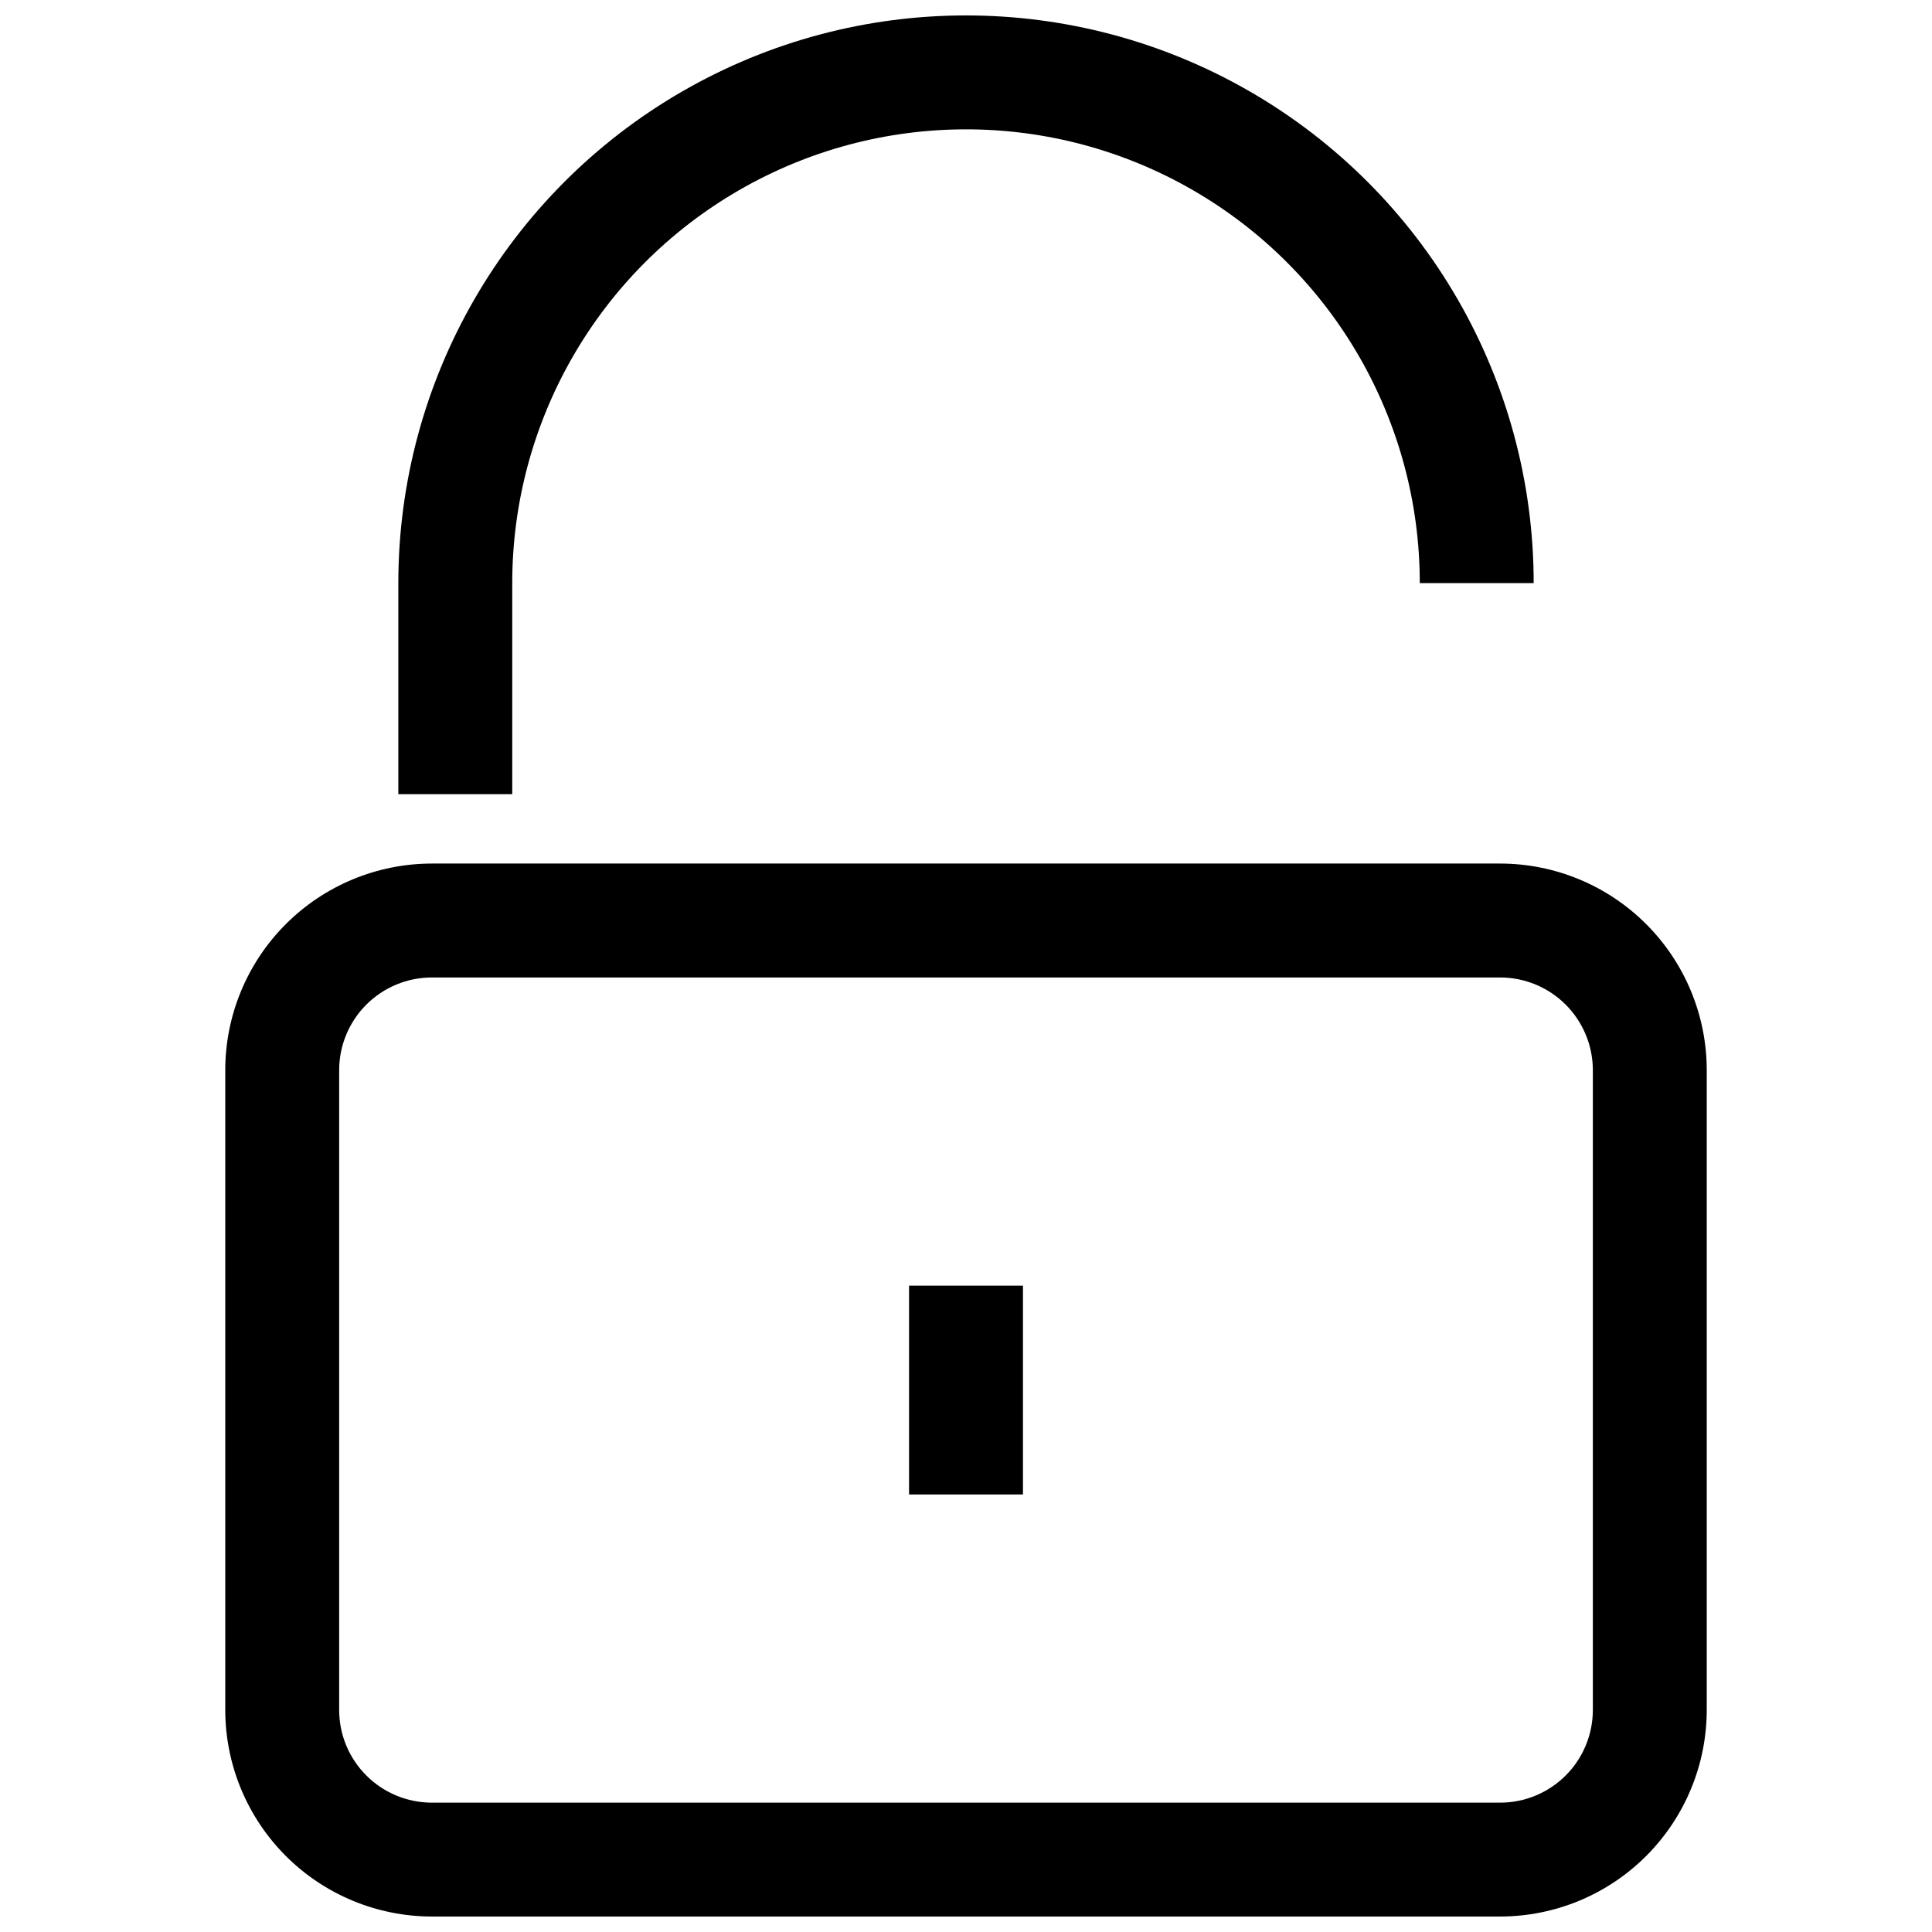
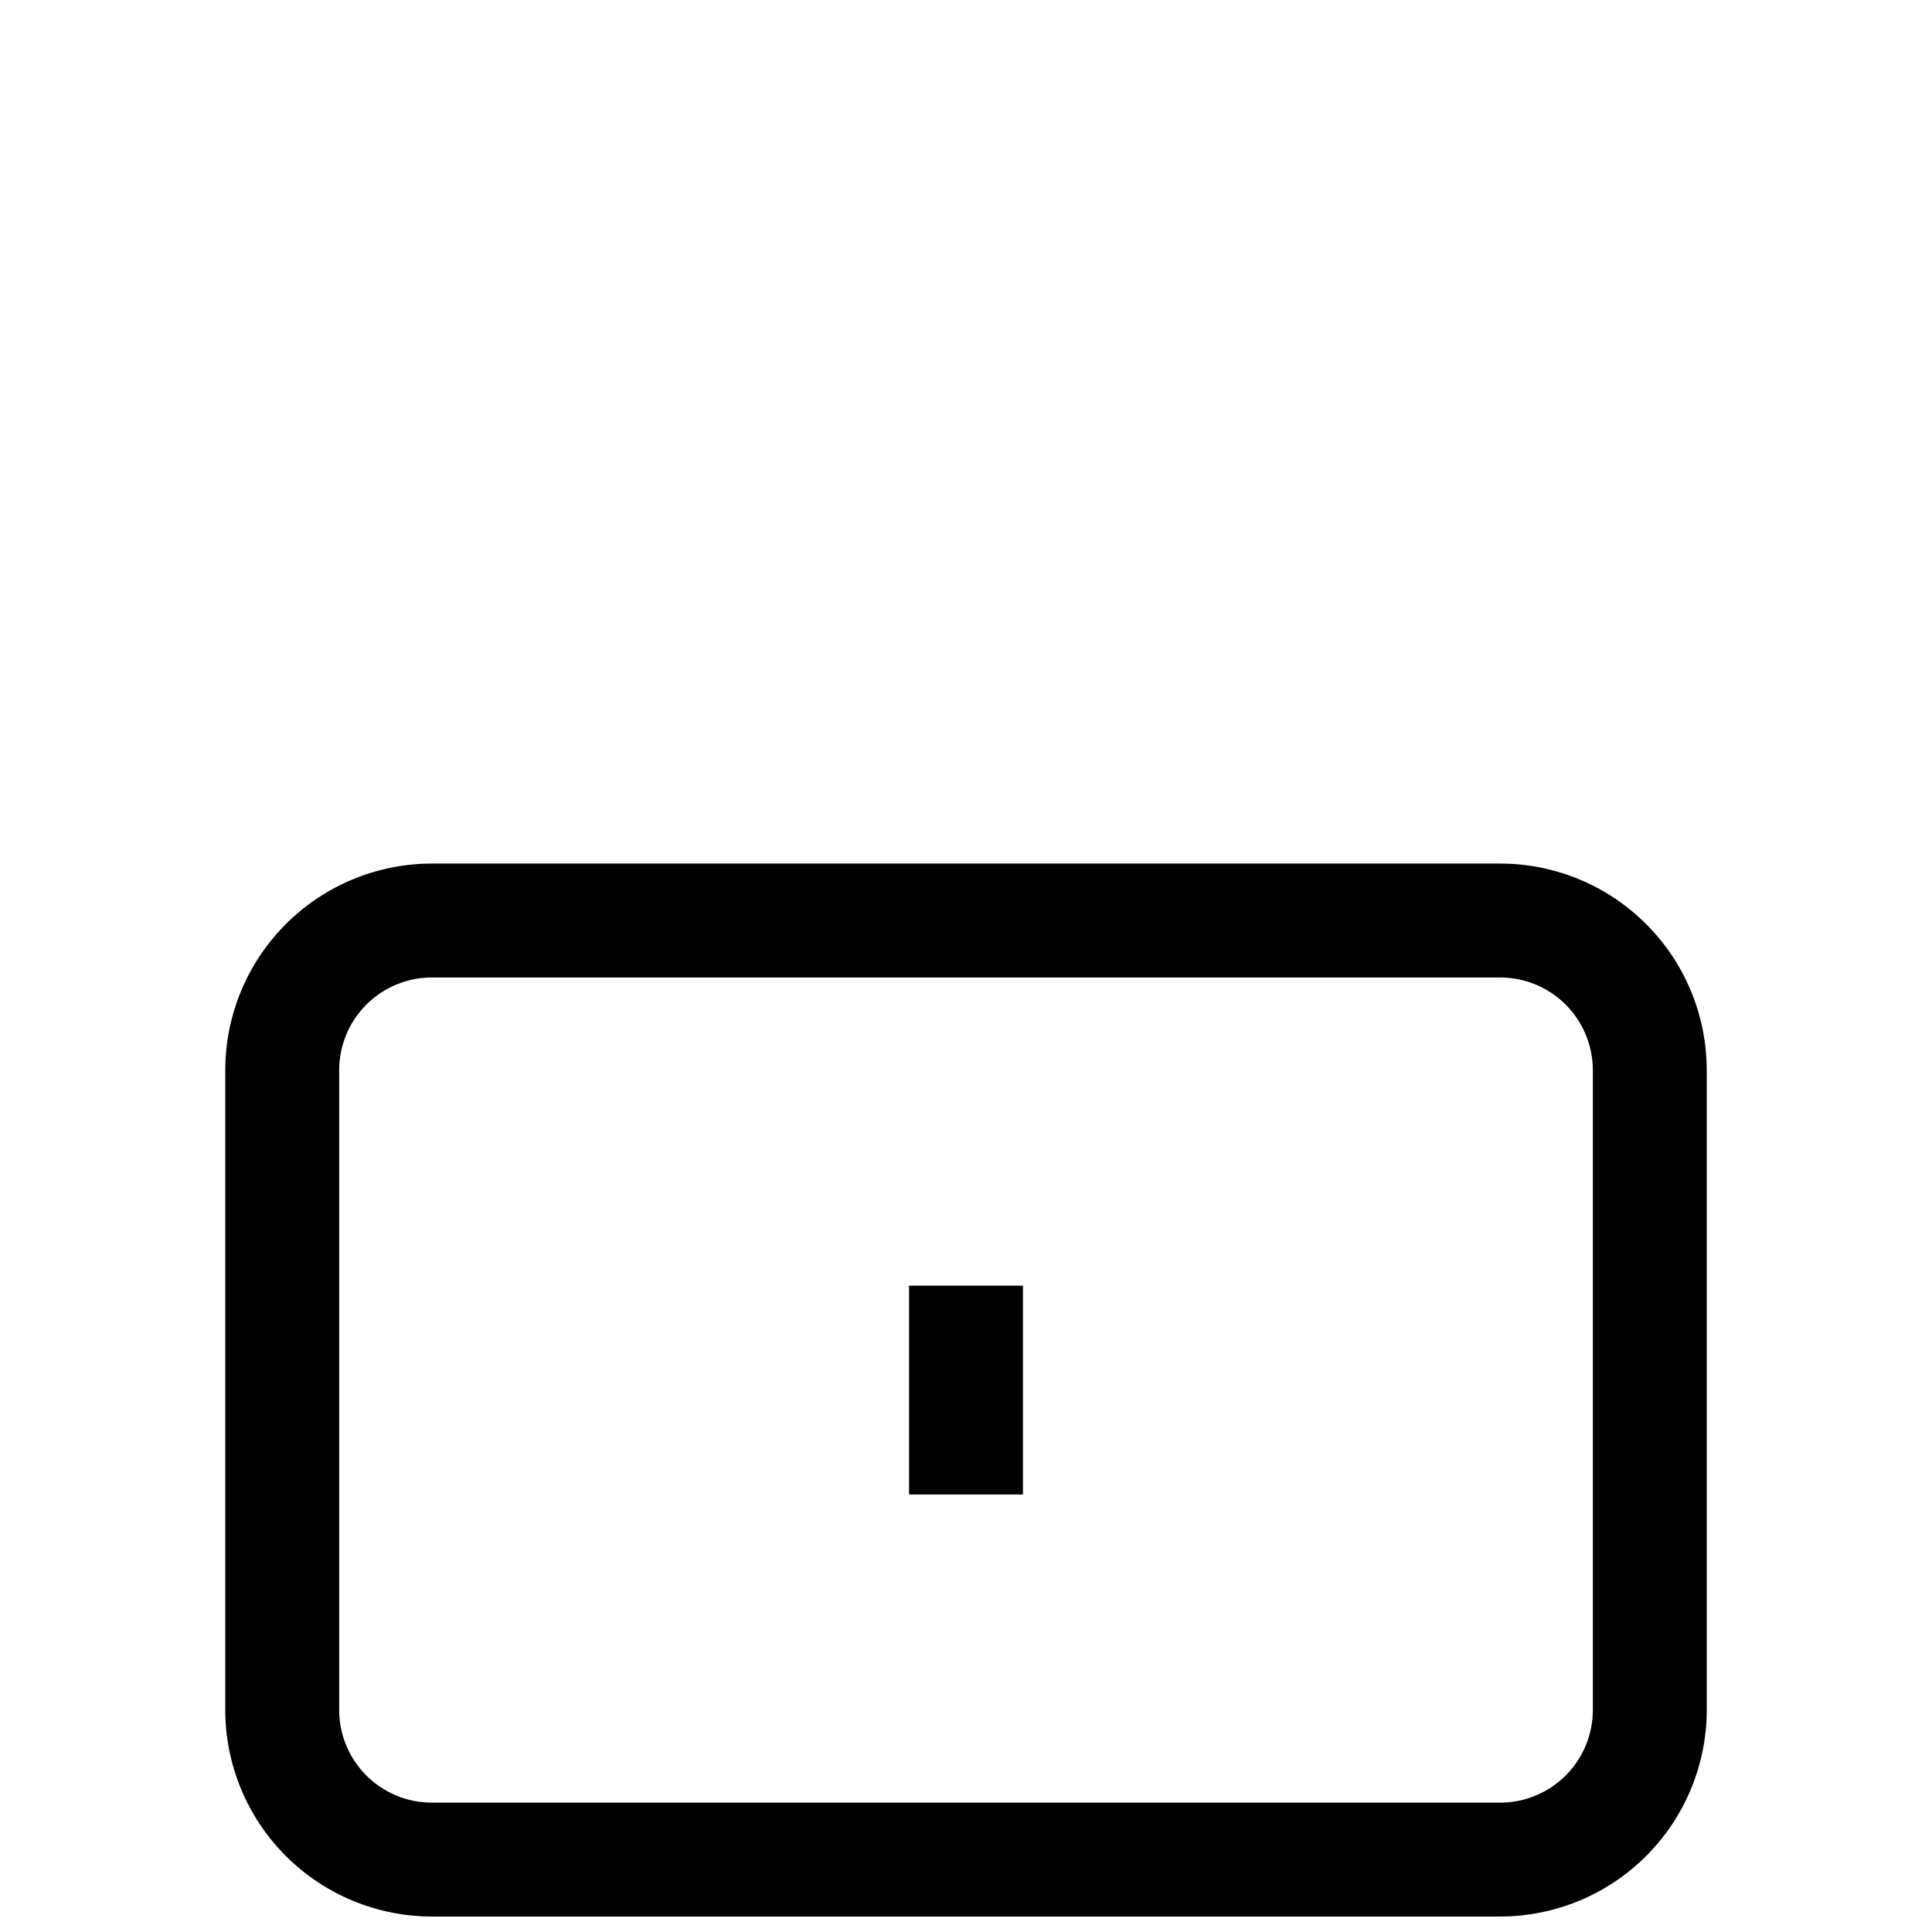
<svg xmlns="http://www.w3.org/2000/svg" width="800px" height="800px" version="1.1" viewBox="144 144 512 512">
  <defs>
    <clipPath id="b">
      <path d="m203 372h394v279.9h-394z" />
    </clipPath>
    <clipPath id="a">
      <path d="m249 148.09h302v206.91h-302z" />
    </clipPath>
  </defs>
  <g clip-path="url(#b)">
    <path d="m541.57 651.9h-283.14c-14.512-0.016-28.422-5.785-38.684-16.047-10.262-10.262-16.035-24.176-16.051-38.688v-169.58c0.016-14.512 5.789-28.426 16.051-38.684 10.262-10.262 24.172-16.035 38.684-16.051h283.14c14.512 0.016 28.422 5.789 38.684 16.051 10.262 10.258 16.035 24.172 16.051 38.684v169.58c-0.016 14.512-5.789 28.426-16.051 38.688s-24.172 16.031-38.684 16.047zm-283.14-248.86c-6.508 0.008-12.746 2.598-17.352 7.199-4.602 4.602-7.191 10.844-7.195 17.352v169.58c0.004 6.512 2.594 12.75 7.199 17.352 4.602 4.602 10.84 7.191 17.348 7.199h283.14c6.508-0.008 12.746-2.598 17.352-7.199 4.602-4.602 7.191-10.84 7.199-17.352v-169.58c-0.008-6.508-2.598-12.75-7.199-17.352-4.602-4.602-10.844-7.191-17.352-7.199z" />
  </g>
  <g clip-path="url(#a)">
-     <path d="m279.75 354.46h-30.188v-55.93c0-53.746 28.672-103.41 75.219-130.29 46.547-26.871 103.89-26.871 150.44 0 46.547 26.875 75.219 76.539 75.219 130.29h-30.184c0-42.961-22.922-82.66-60.129-104.14-37.207-21.484-83.047-21.484-120.25 0-37.207 21.48-60.129 61.18-60.129 104.14z" />
-   </g>
+     </g>
  <path d="m384.91 484.71h30.184v55.34h-30.184z" />
</svg>